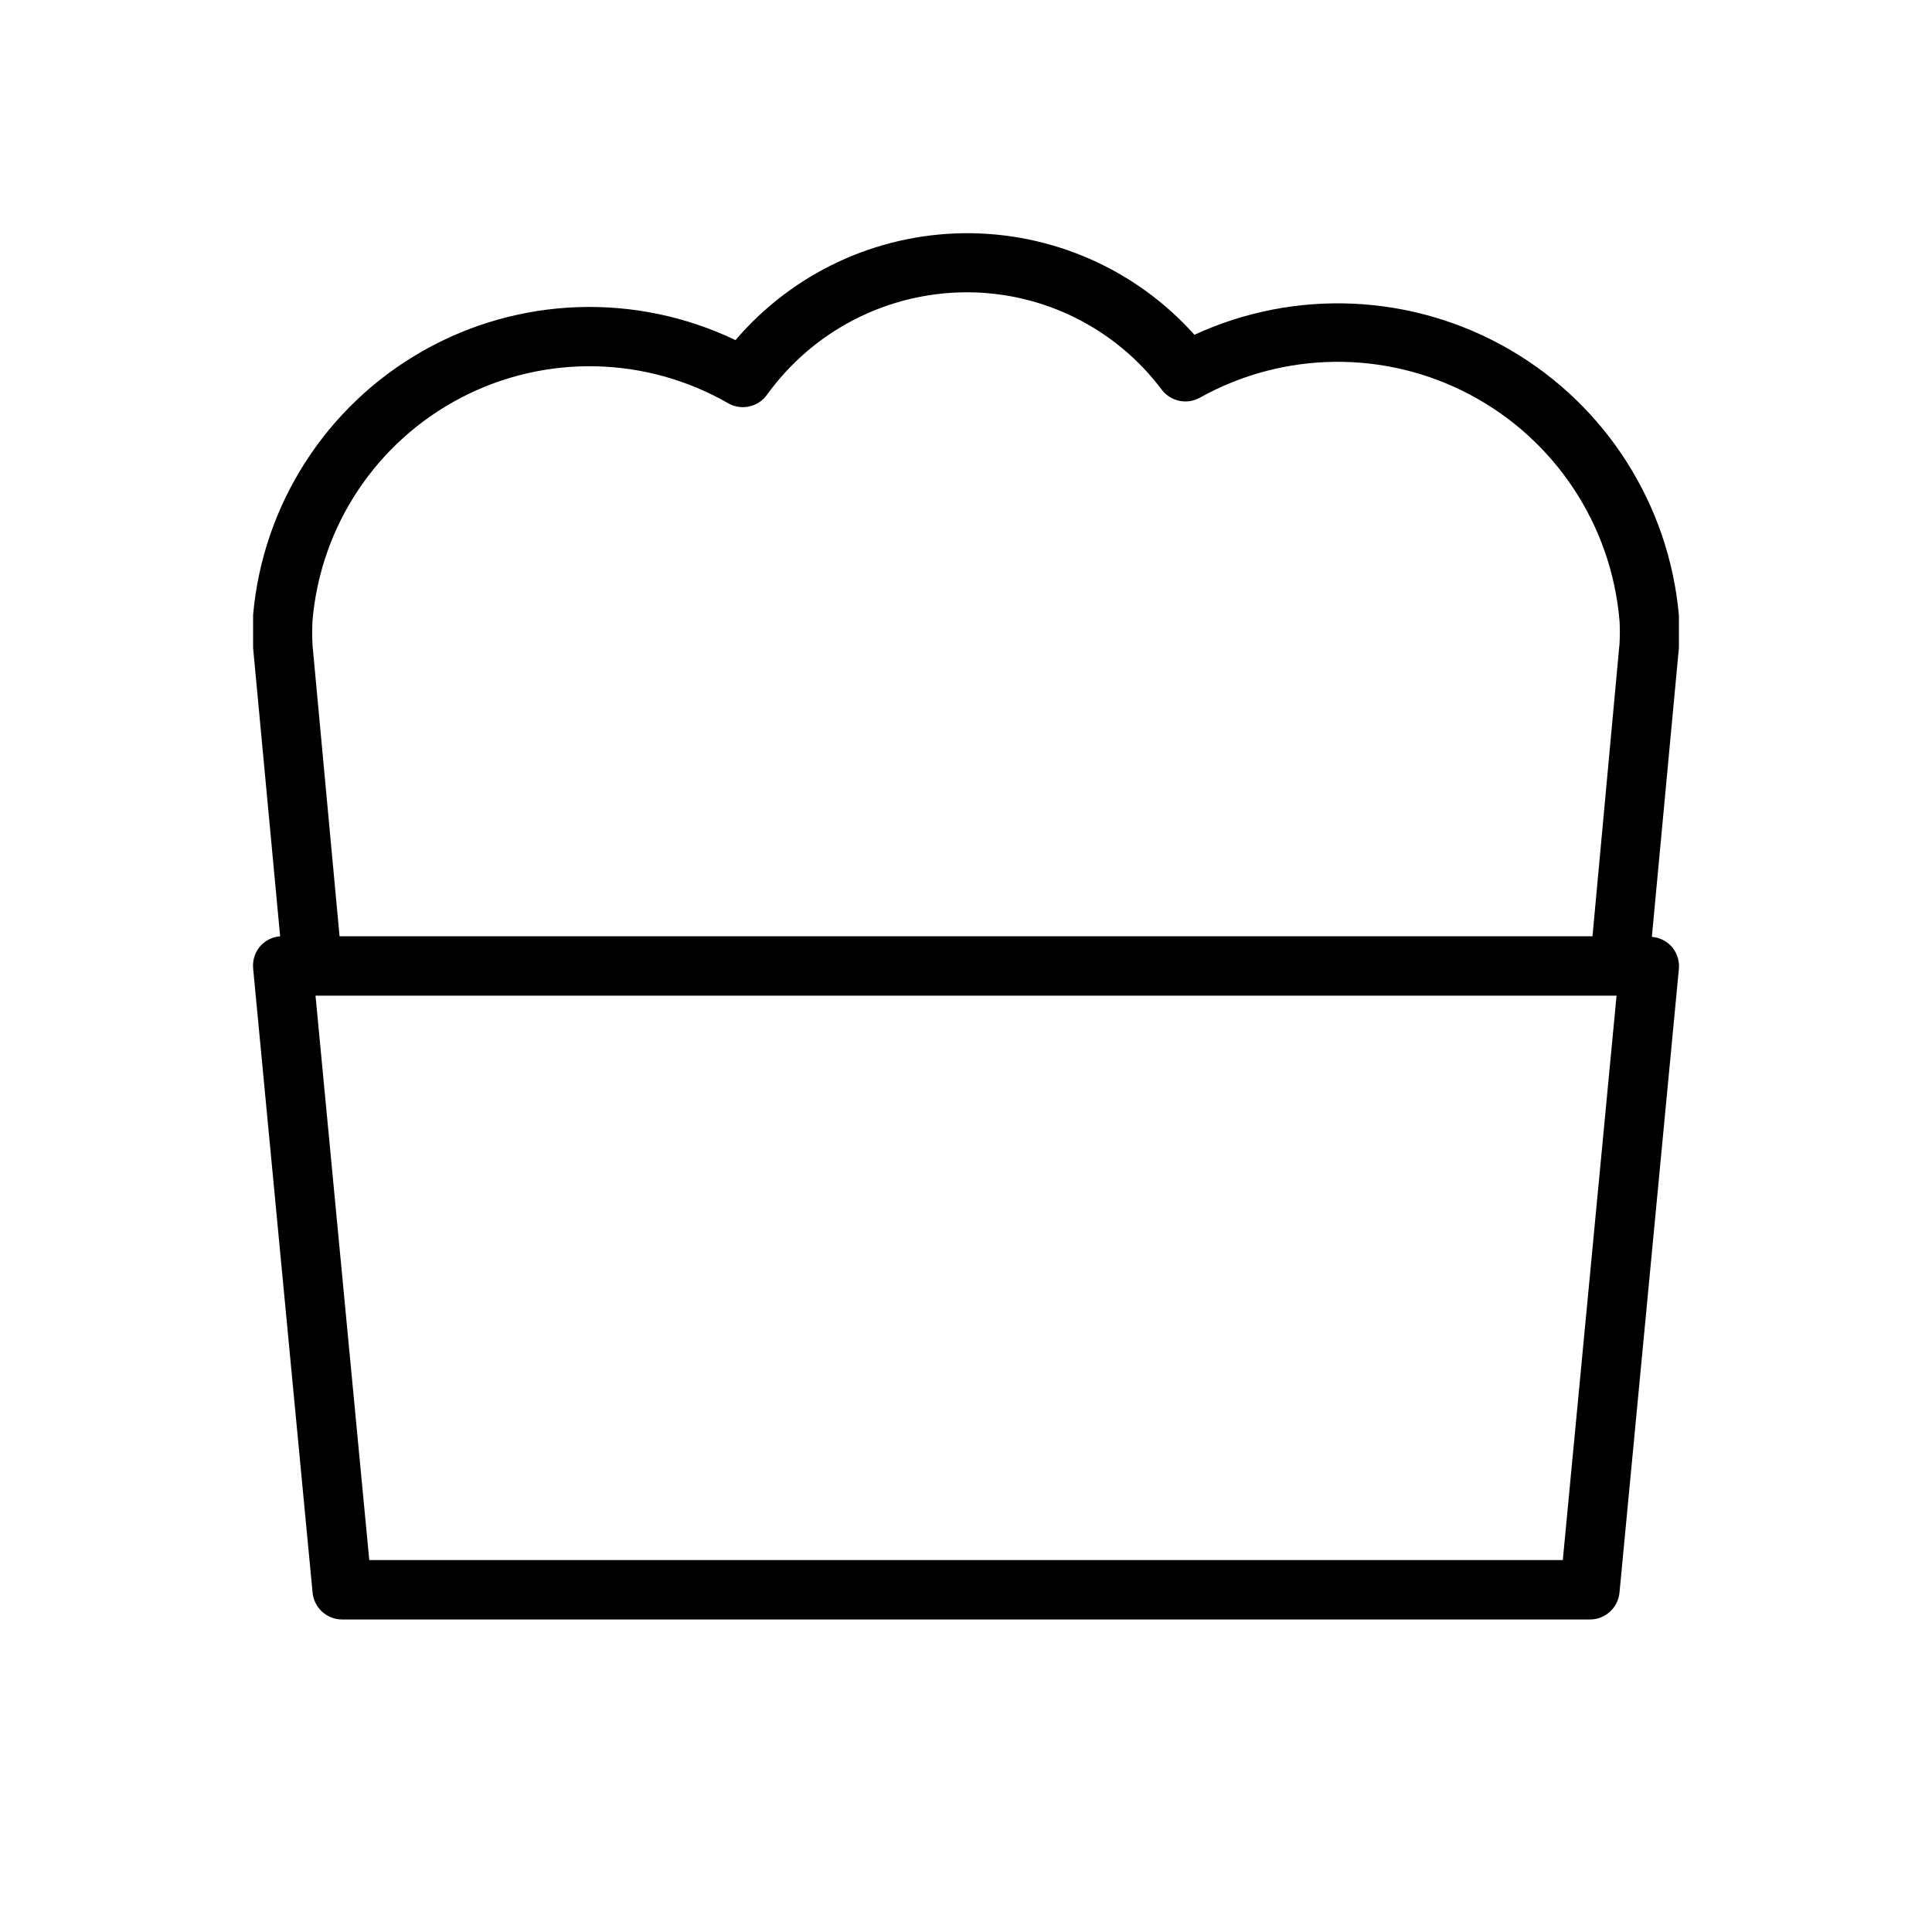
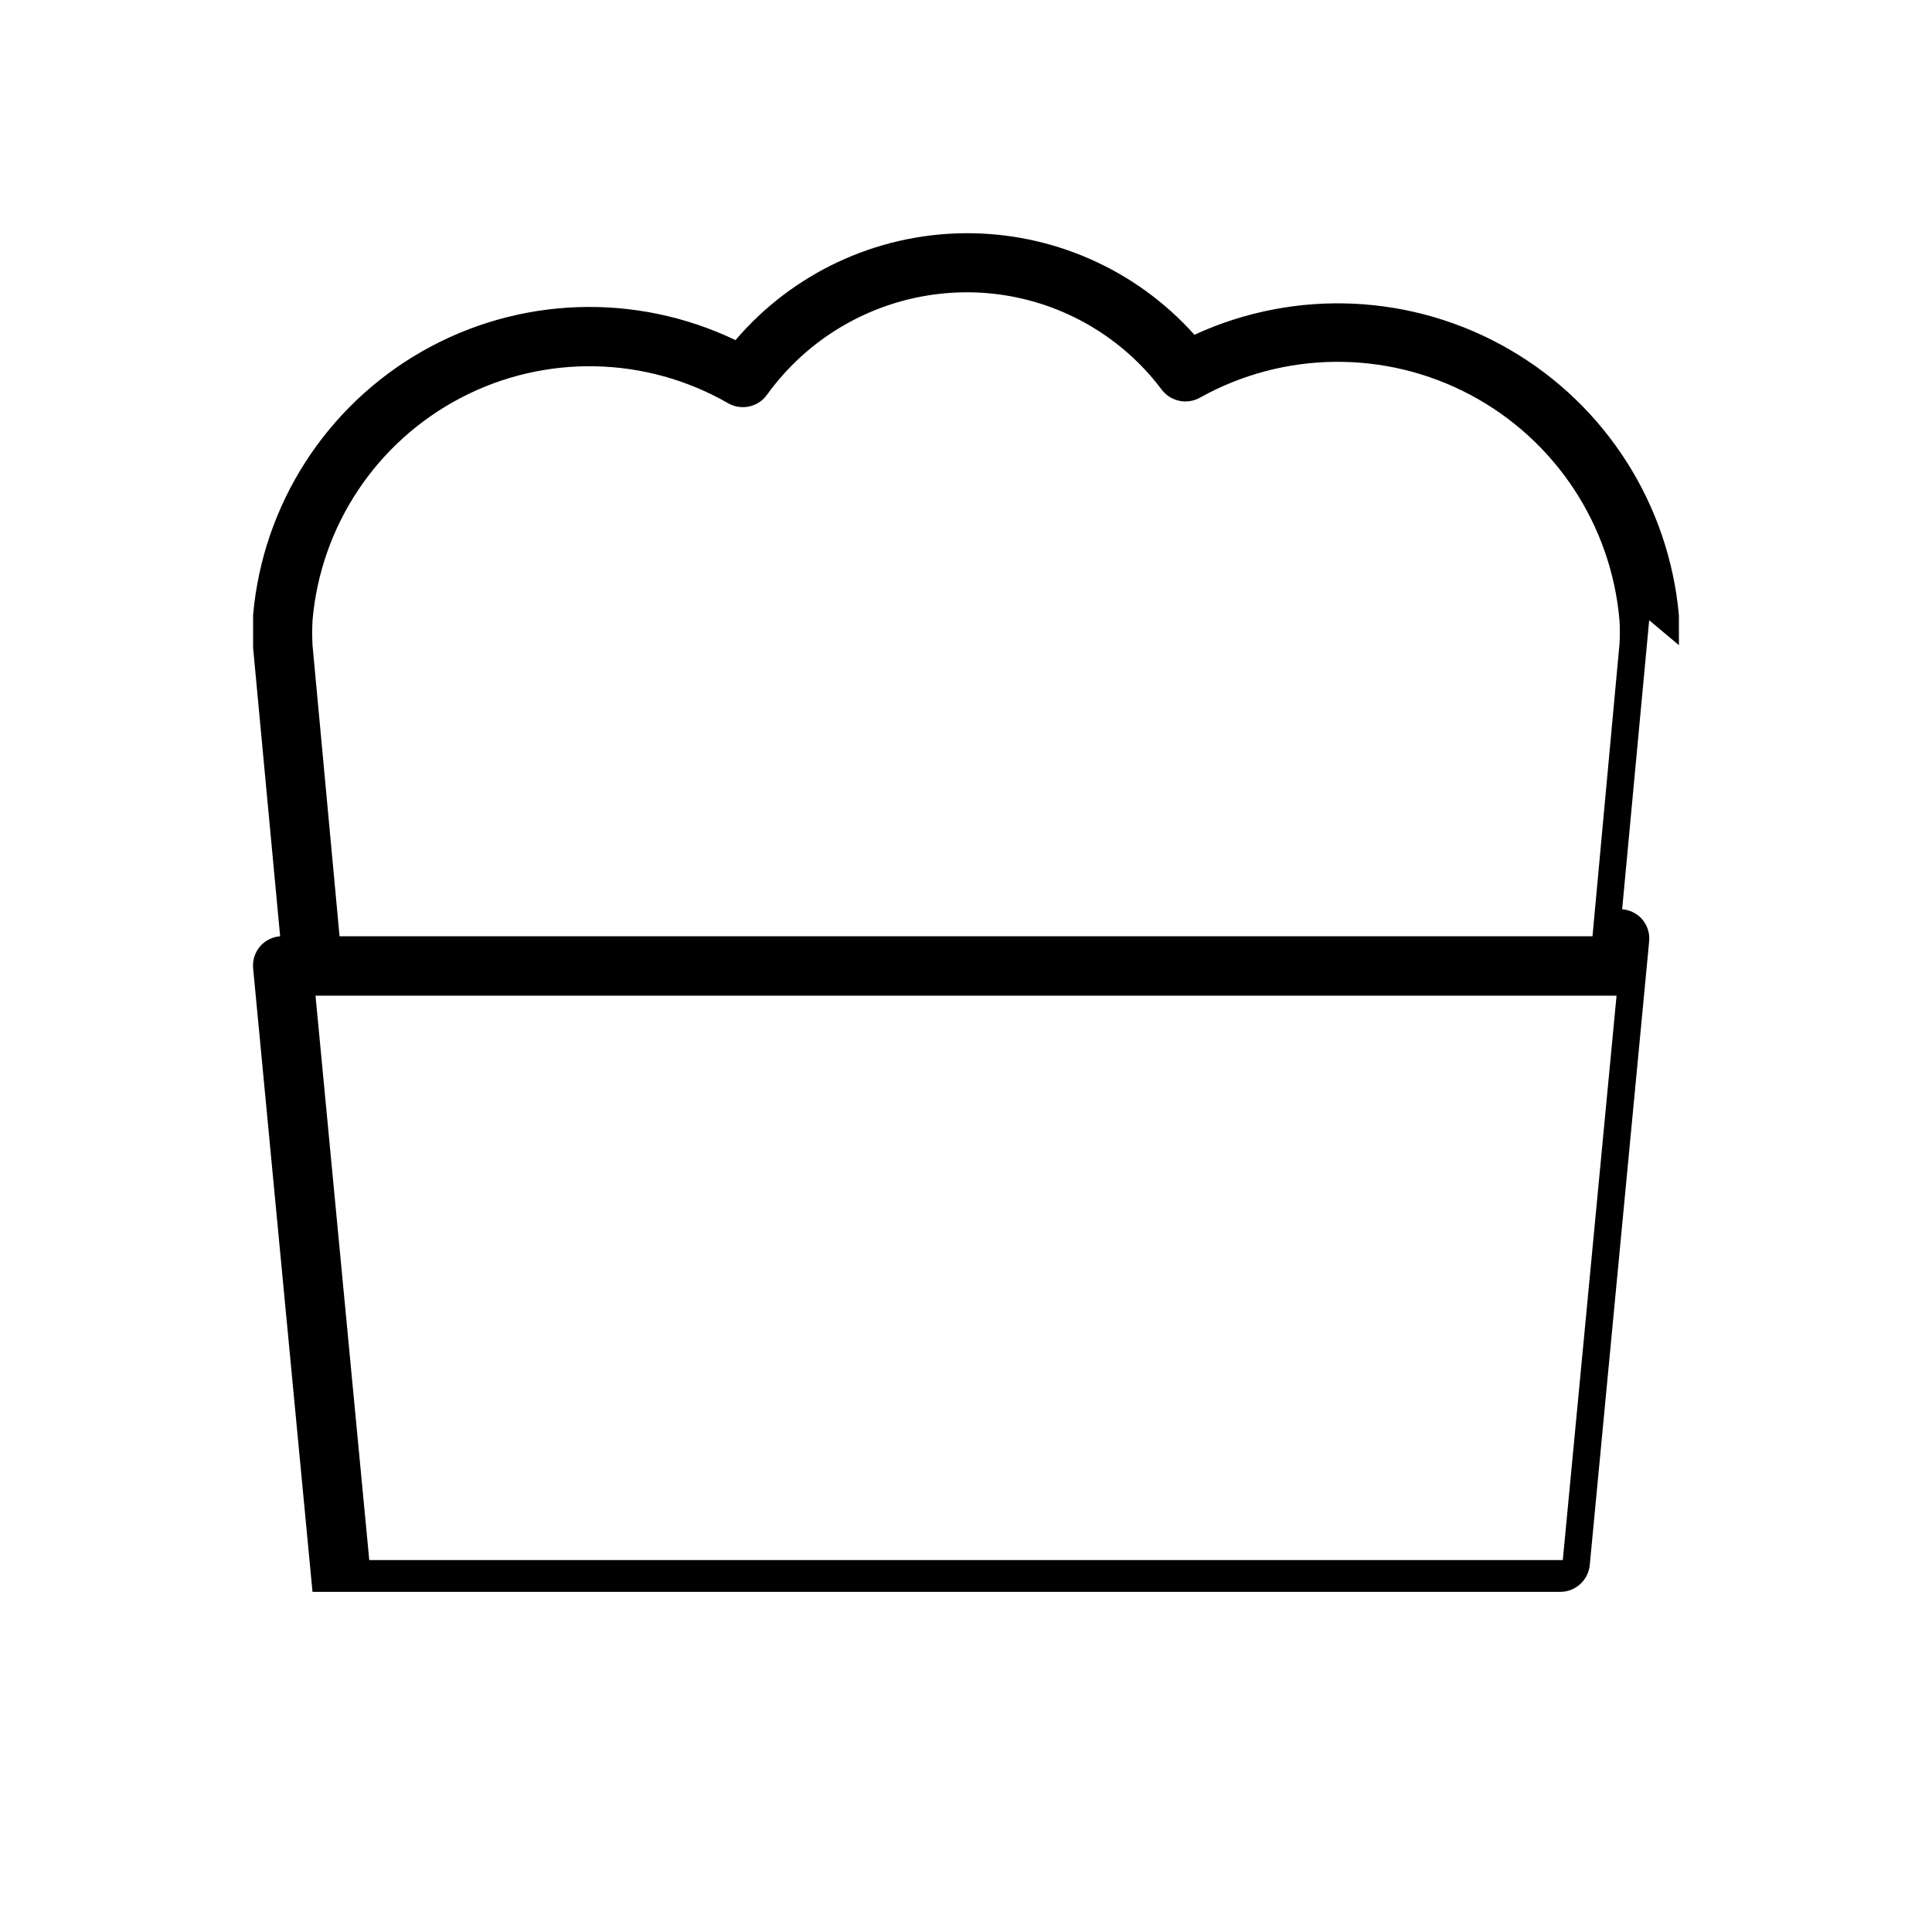
<svg xmlns="http://www.w3.org/2000/svg" fill="#000000" width="800px" height="800px" version="1.1" viewBox="144 144 512 512">
-   <path d="m588.93 314.98v-7.871c-2.613-29.402-19.363-55.695-44.902-70.492-25.539-14.797-56.68-16.254-83.488-3.898-15.543-17.371-37.828-27.18-61.133-26.91-23.309 0.273-45.359 10.598-60.492 28.328-26.469-12.688-57.477-11.59-82.984 2.938-25.504 14.527-42.266 40.637-44.855 69.879v8.738l7.164 76.434c-1.949 0.152-3.773 1.02-5.117 2.441-1.488 1.621-2.231 3.789-2.047 5.984l15.742 165.31c0.293 4.129 3.731 7.328 7.875 7.32h330.62c4.082 0.016 7.504-3.094 7.871-7.164l15.742-165.31c0.184-2.191-0.559-4.363-2.047-5.984-1.344-1.418-3.164-2.289-5.117-2.438l7.164-76.598zm-362.11-6.535c2.152-25.098 16.98-47.359 39.312-59.02 22.328-11.66 49.07-11.105 70.898 1.477 3.496 1.953 7.898 0.969 10.234-2.281 12.219-16.973 31.828-27.07 52.742-27.16 20.398-0.074 39.633 9.5 51.875 25.82 2.367 3.113 6.656 4.016 10.078 2.125 22.227-12.422 49.242-12.703 71.727-0.754 22.484 11.949 37.363 34.5 39.504 59.875 0.117 2.016 0.117 4.039 0 6.059l-7.164 77.539h-332.04l-7.164-77.145c-0.117-2.176-0.117-4.356 0-6.535zm331.34 248.99h-316.3l-14.246-149.57h344.79z" />
+   <path d="m588.93 314.98v-7.871c-2.613-29.402-19.363-55.695-44.902-70.492-25.539-14.797-56.68-16.254-83.488-3.898-15.543-17.371-37.828-27.18-61.133-26.91-23.309 0.273-45.359 10.598-60.492 28.328-26.469-12.688-57.477-11.59-82.984 2.938-25.504 14.527-42.266 40.637-44.855 69.879v8.738l7.164 76.434c-1.949 0.152-3.773 1.02-5.117 2.441-1.488 1.621-2.231 3.789-2.047 5.984l15.742 165.31h330.62c4.082 0.016 7.504-3.094 7.871-7.164l15.742-165.31c0.184-2.191-0.559-4.363-2.047-5.984-1.344-1.418-3.164-2.289-5.117-2.438l7.164-76.598zm-362.11-6.535c2.152-25.098 16.98-47.359 39.312-59.02 22.328-11.66 49.07-11.105 70.898 1.477 3.496 1.953 7.898 0.969 10.234-2.281 12.219-16.973 31.828-27.07 52.742-27.16 20.398-0.074 39.633 9.5 51.875 25.82 2.367 3.113 6.656 4.016 10.078 2.125 22.227-12.422 49.242-12.703 71.727-0.754 22.484 11.949 37.363 34.5 39.504 59.875 0.117 2.016 0.117 4.039 0 6.059l-7.164 77.539h-332.04l-7.164-77.145c-0.117-2.176-0.117-4.356 0-6.535zm331.34 248.99h-316.3l-14.246-149.57h344.79z" />
</svg>